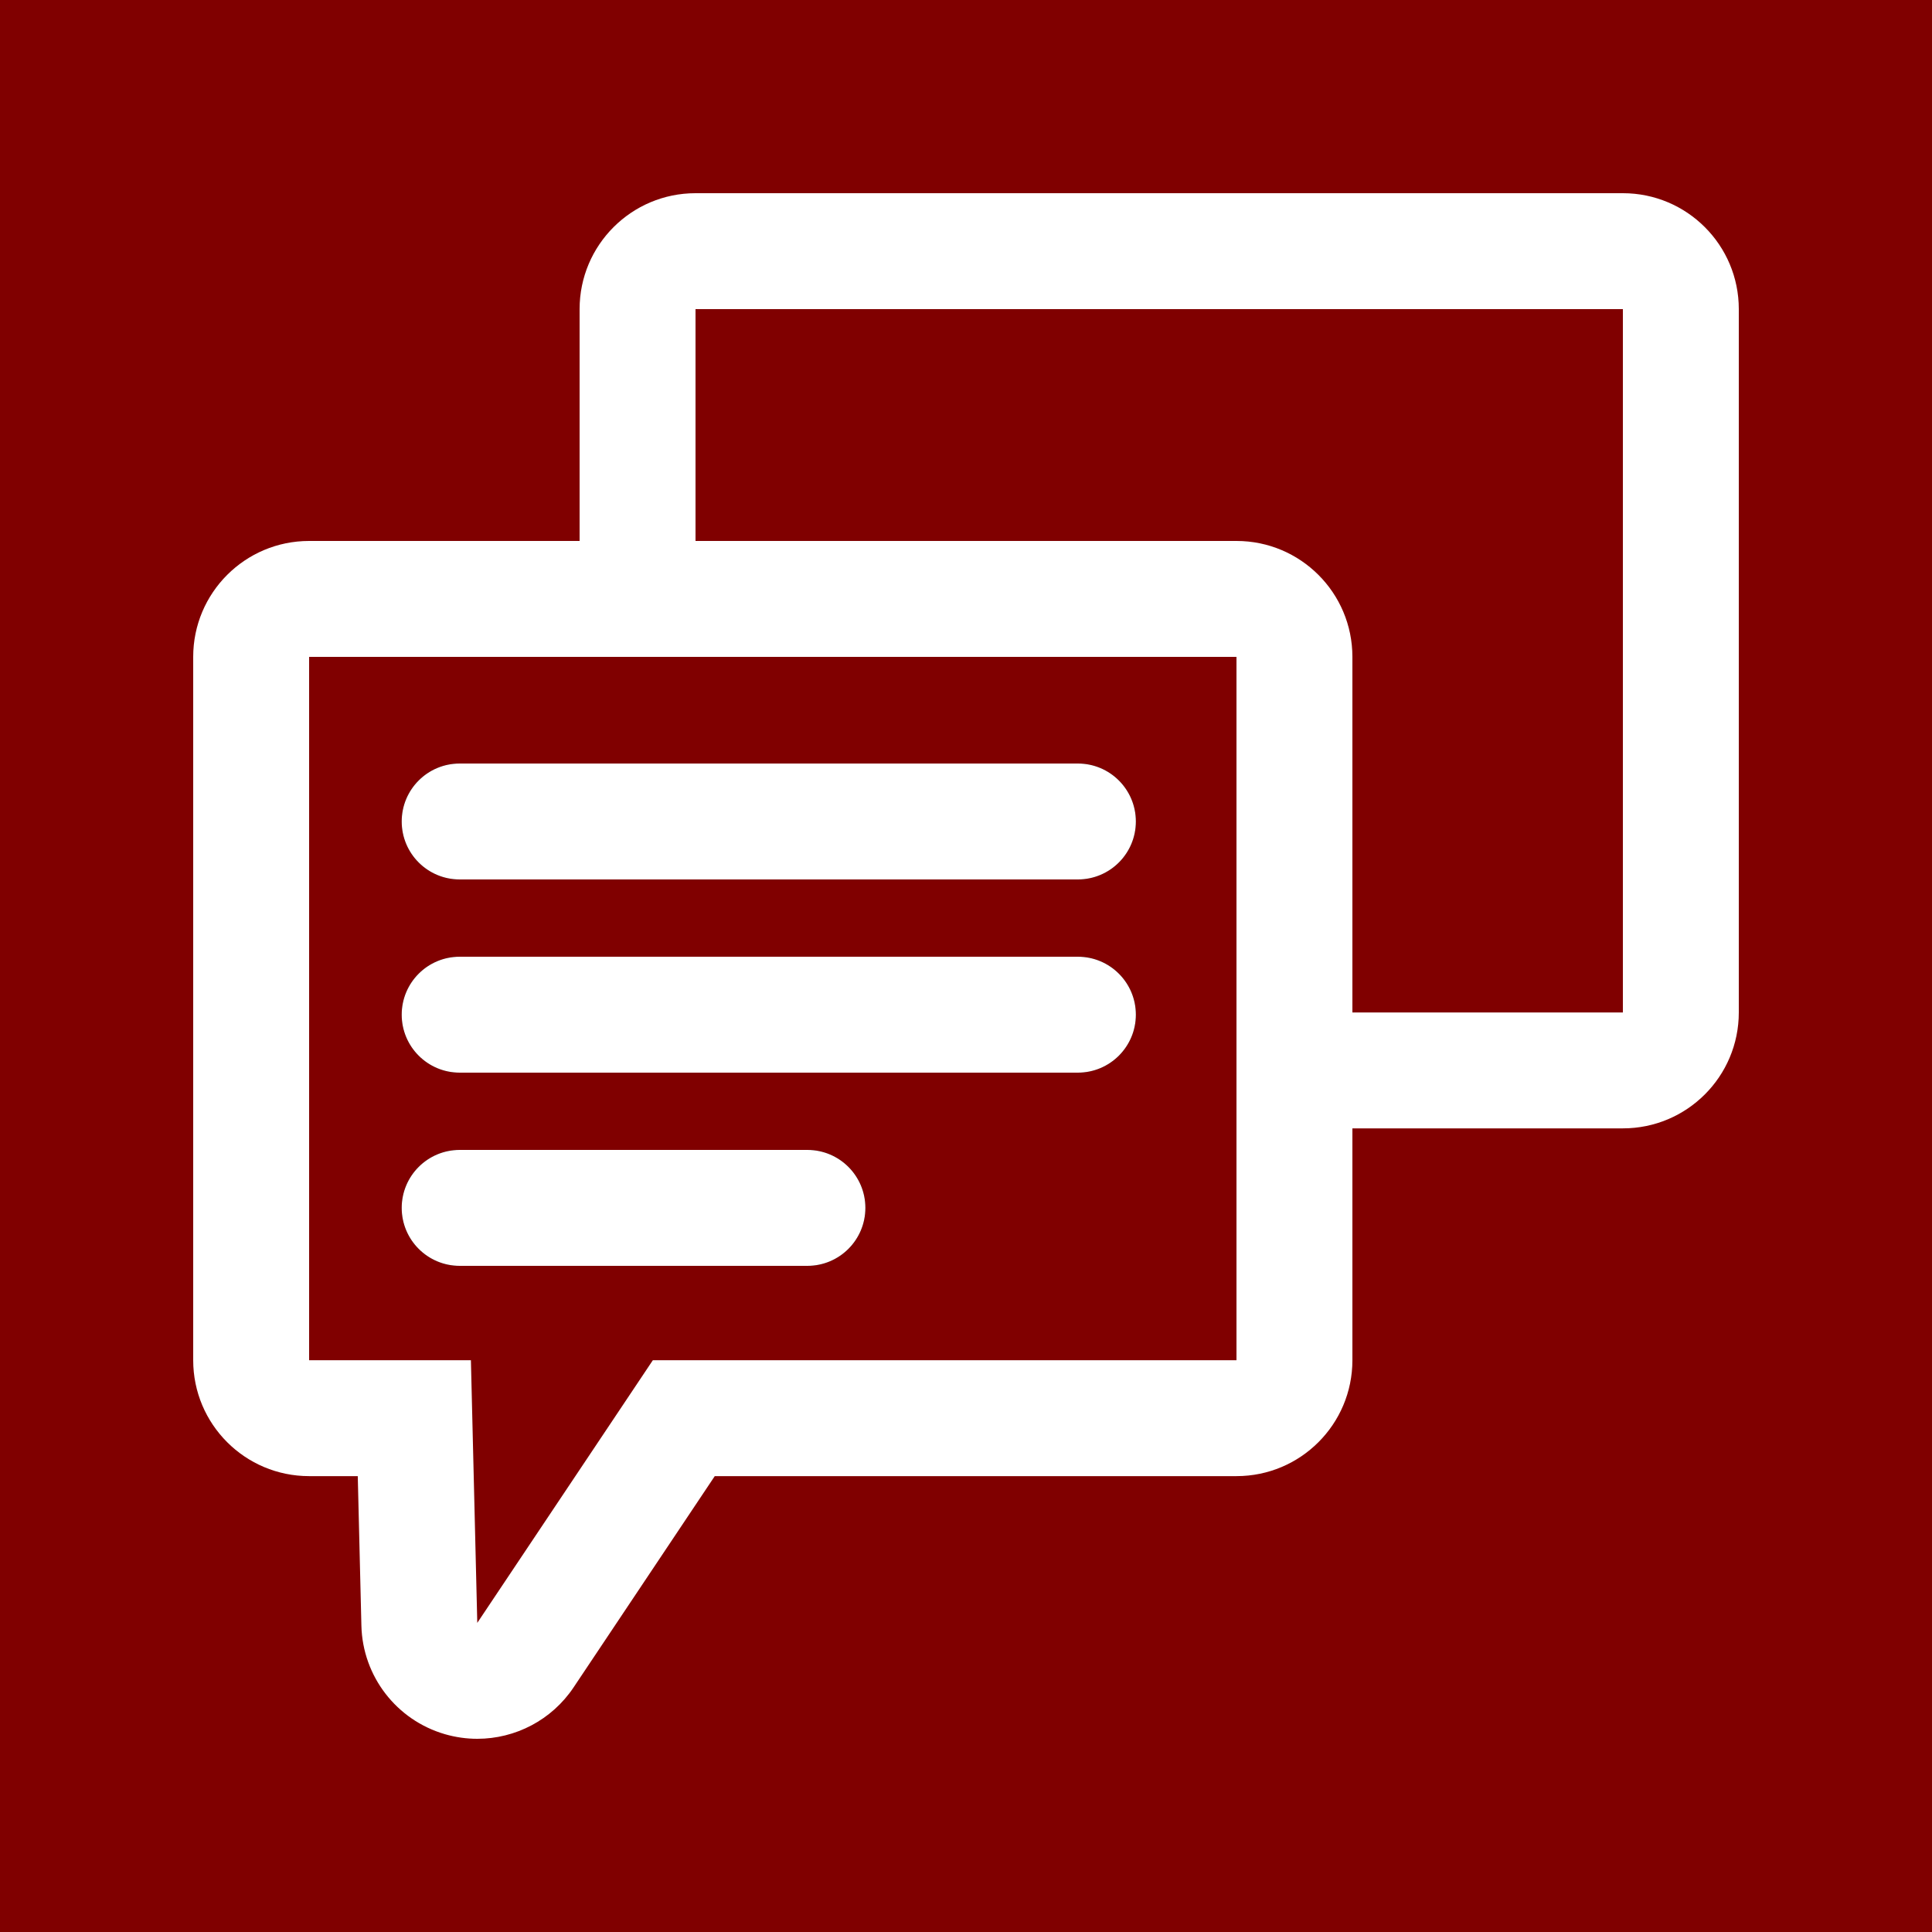
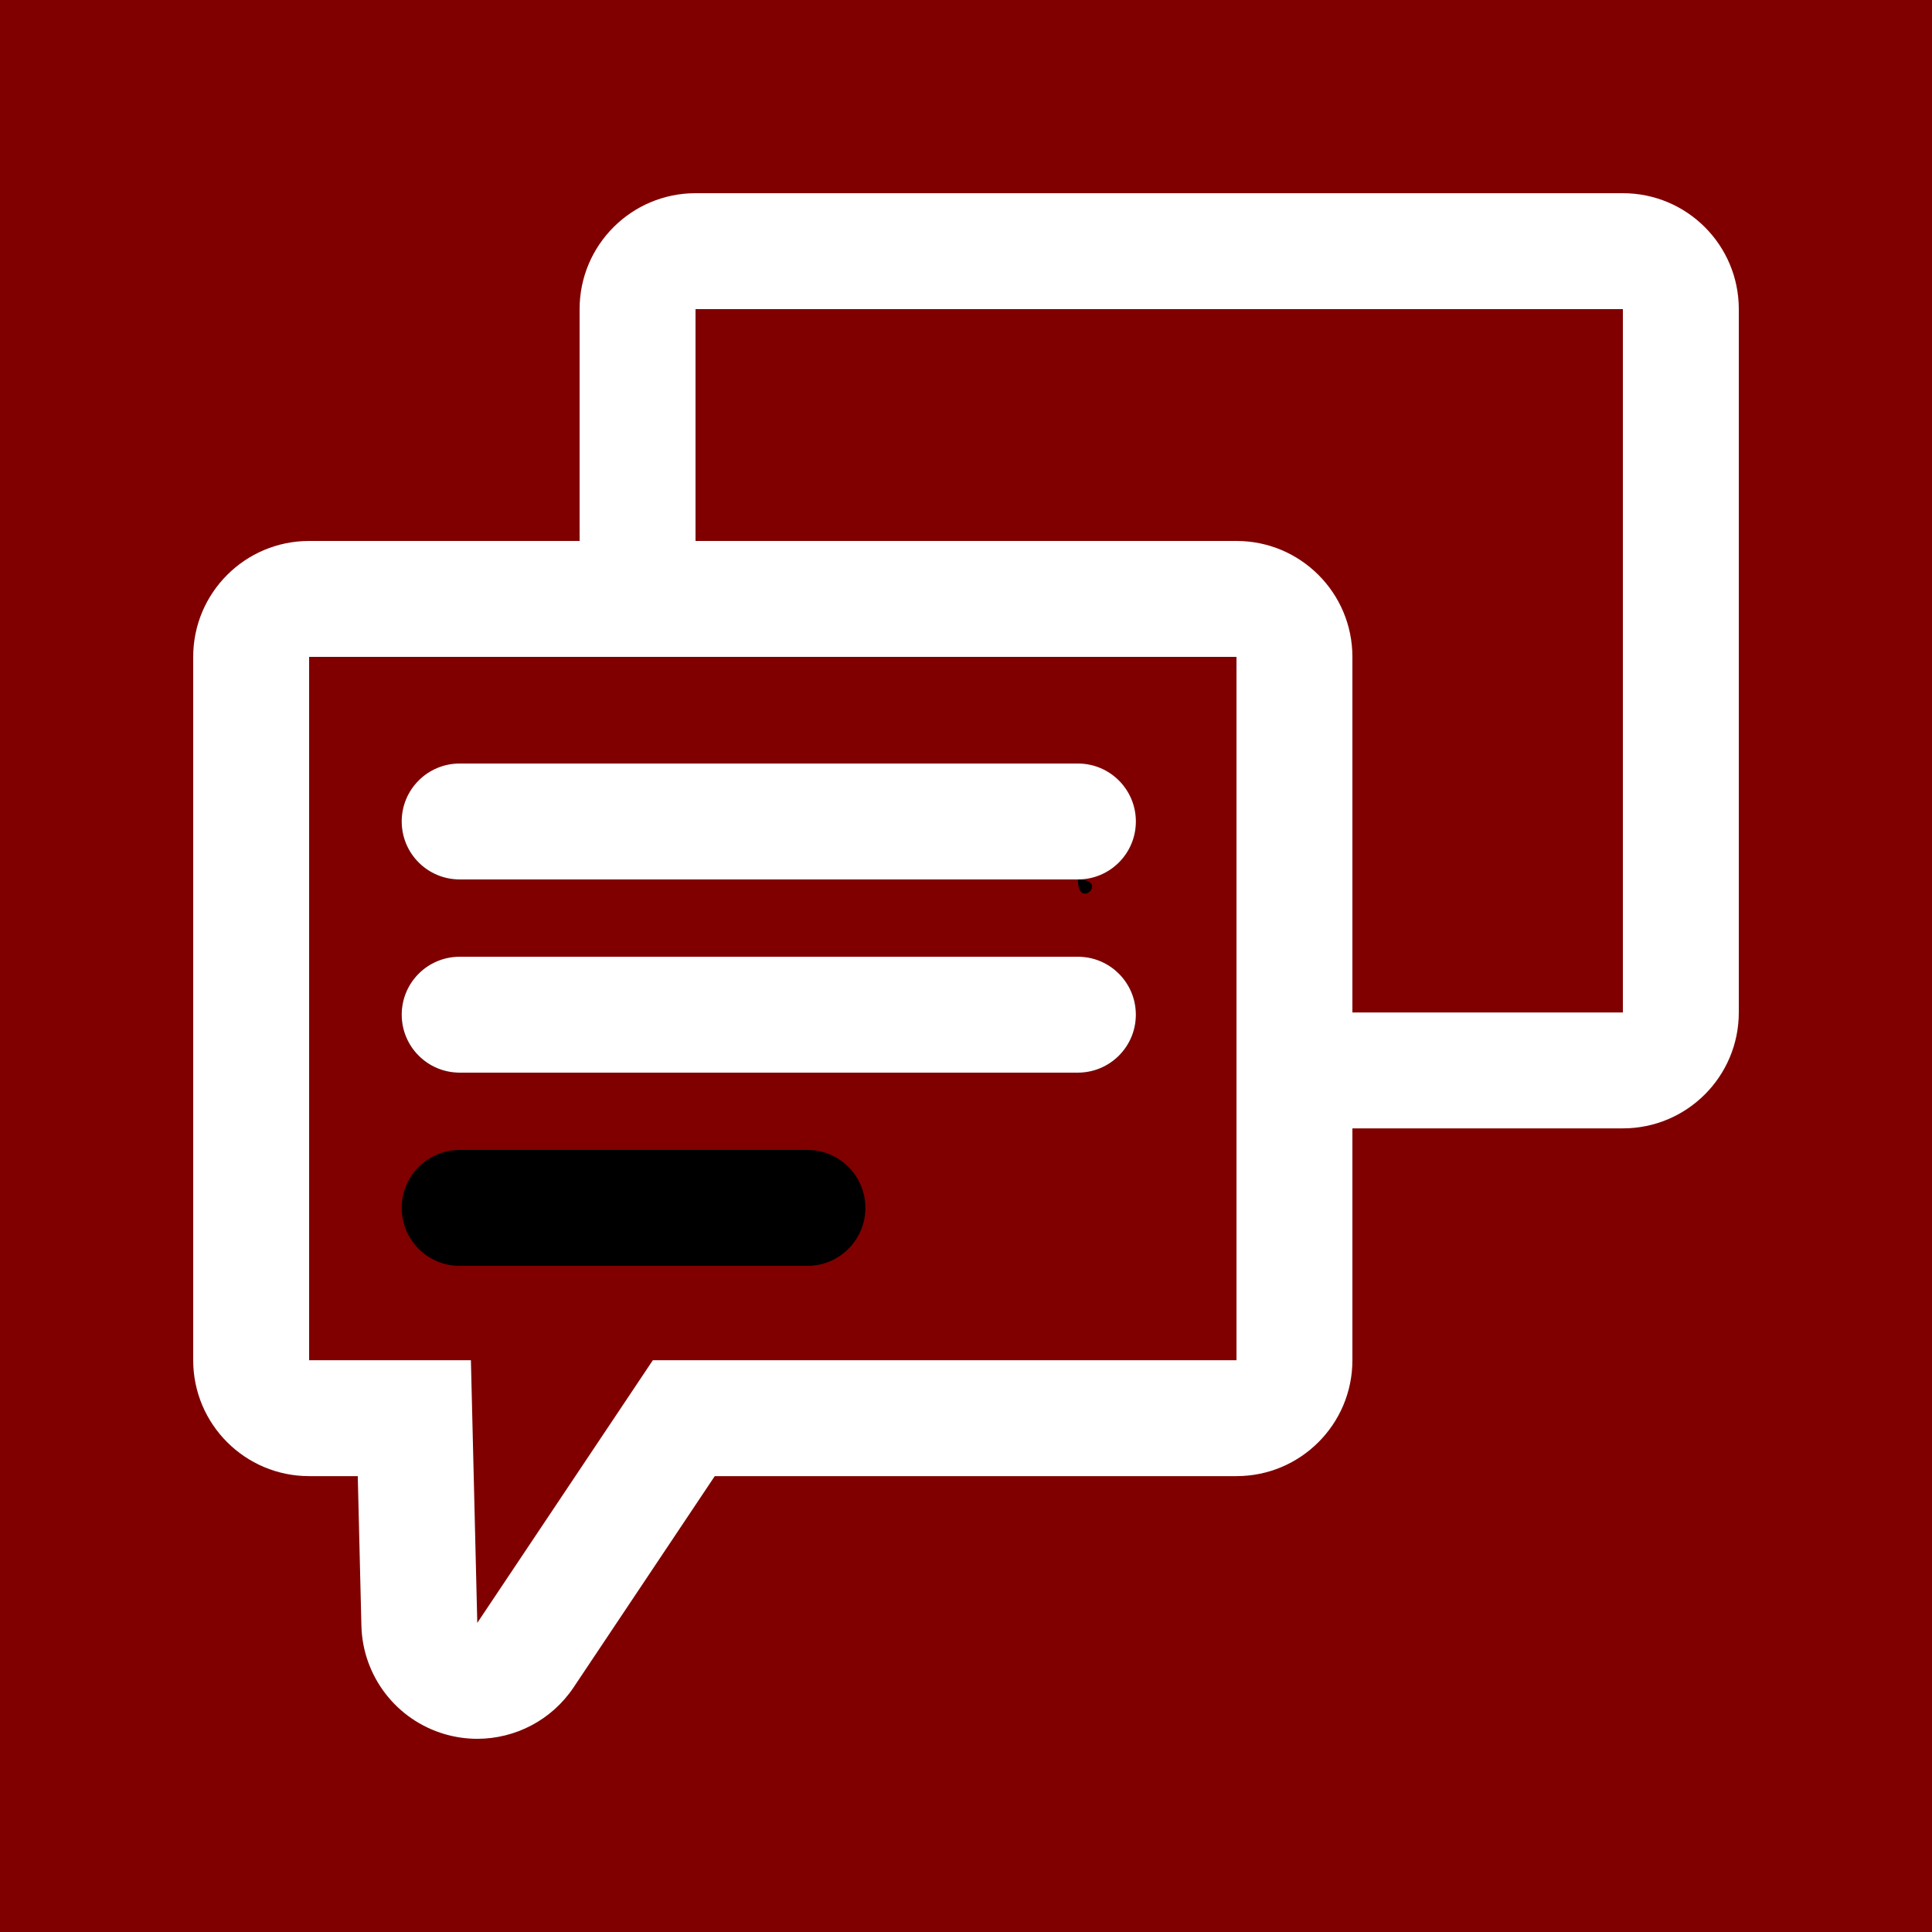
<svg xmlns="http://www.w3.org/2000/svg" version="1.1" id="Layer_1" x="0px" y="0px" width="50px" height="50px" viewBox="0 0 50 50" enable-background="new 0 0 50 50" xml:space="preserve">
  <g>
    <rect fill="#800000" width="50" height="50" />
    <path fill="#FFFFFF" d="M42,5H18c-1.657,0-3,1.343-3,3v6H8c-1.657,0-3,1.343-3,3v18.202c0,1.657,1.343,3,3,3h1.259l0.094,3.871   c0.032,1.308,0.907,2.444,2.163,2.808C11.793,44.961,12.074,45,12.352,45c0.984,0,1.928-0.485,2.494-1.333l3.652-5.465H32   c1.657,0,3-1.343,3-3v-6h7c1.657,0,3-1.343,3-3V8C45,6.343,43.657,5,42,5z M32,35.202H16.896L12.352,42l-0.165-6.798H8V17h24   V35.202z M42,26.202h-7V17c0-1.657-1.343-3-3-3H18V8h24V26.202z" />
    <g>
      <g>
-         <path d="M27.896,22.76h-16c-0.829,0-1.5-0.671-1.5-1.5s0.671-1.5,1.5-1.5h16c0.828,0,1.5,0.671,1.5,1.5     S28.724,22.76,27.896,22.76z" />
+         <path d="M27.896,22.76h-16c-0.829,0-1.5-0.671-1.5-1.5h16c0.828,0,1.5,0.671,1.5,1.5     S28.724,22.76,27.896,22.76z" />
      </g>
      <g>
        <path fill="#FFFFFF" d="M27.896,22.76h-16c-0.829,0-1.5-0.671-1.5-1.5s0.671-1.5,1.5-1.5h16c0.828,0,1.5,0.671,1.5,1.5     S28.724,22.76,27.896,22.76z" />
      </g>
    </g>
    <g>
      <g>
        <path d="M27.896,27.76h-16c-0.829,0-1.5-0.672-1.5-1.5c0-0.829,0.671-1.5,1.5-1.5h16c0.828,0,1.5,0.671,1.5,1.5     C29.396,27.088,28.724,27.76,27.896,27.76z" />
      </g>
      <g>
        <path fill="#FFFFFF" d="M27.896,27.76h-16c-0.829,0-1.5-0.672-1.5-1.5c0-0.829,0.671-1.5,1.5-1.5h16c0.828,0,1.5,0.671,1.5,1.5     C29.396,27.088,28.724,27.76,27.896,27.76z" />
      </g>
    </g>
    <g>
      <g>
        <path d="M20.896,32.76h-9c-0.829,0-1.5-0.672-1.5-1.5s0.671-1.5,1.5-1.5h9c0.829,0,1.5,0.672,1.5,1.5S21.725,32.76,20.896,32.76z     " />
      </g>
      <g>
-         <path fill="#FFFFFF" d="M20.896,32.76h-9c-0.829,0-1.5-0.672-1.5-1.5s0.671-1.5,1.5-1.5h9c0.829,0,1.5,0.672,1.5,1.5     S21.725,32.76,20.896,32.76z" />
-       </g>
+         </g>
    </g>
  </g>
</svg>